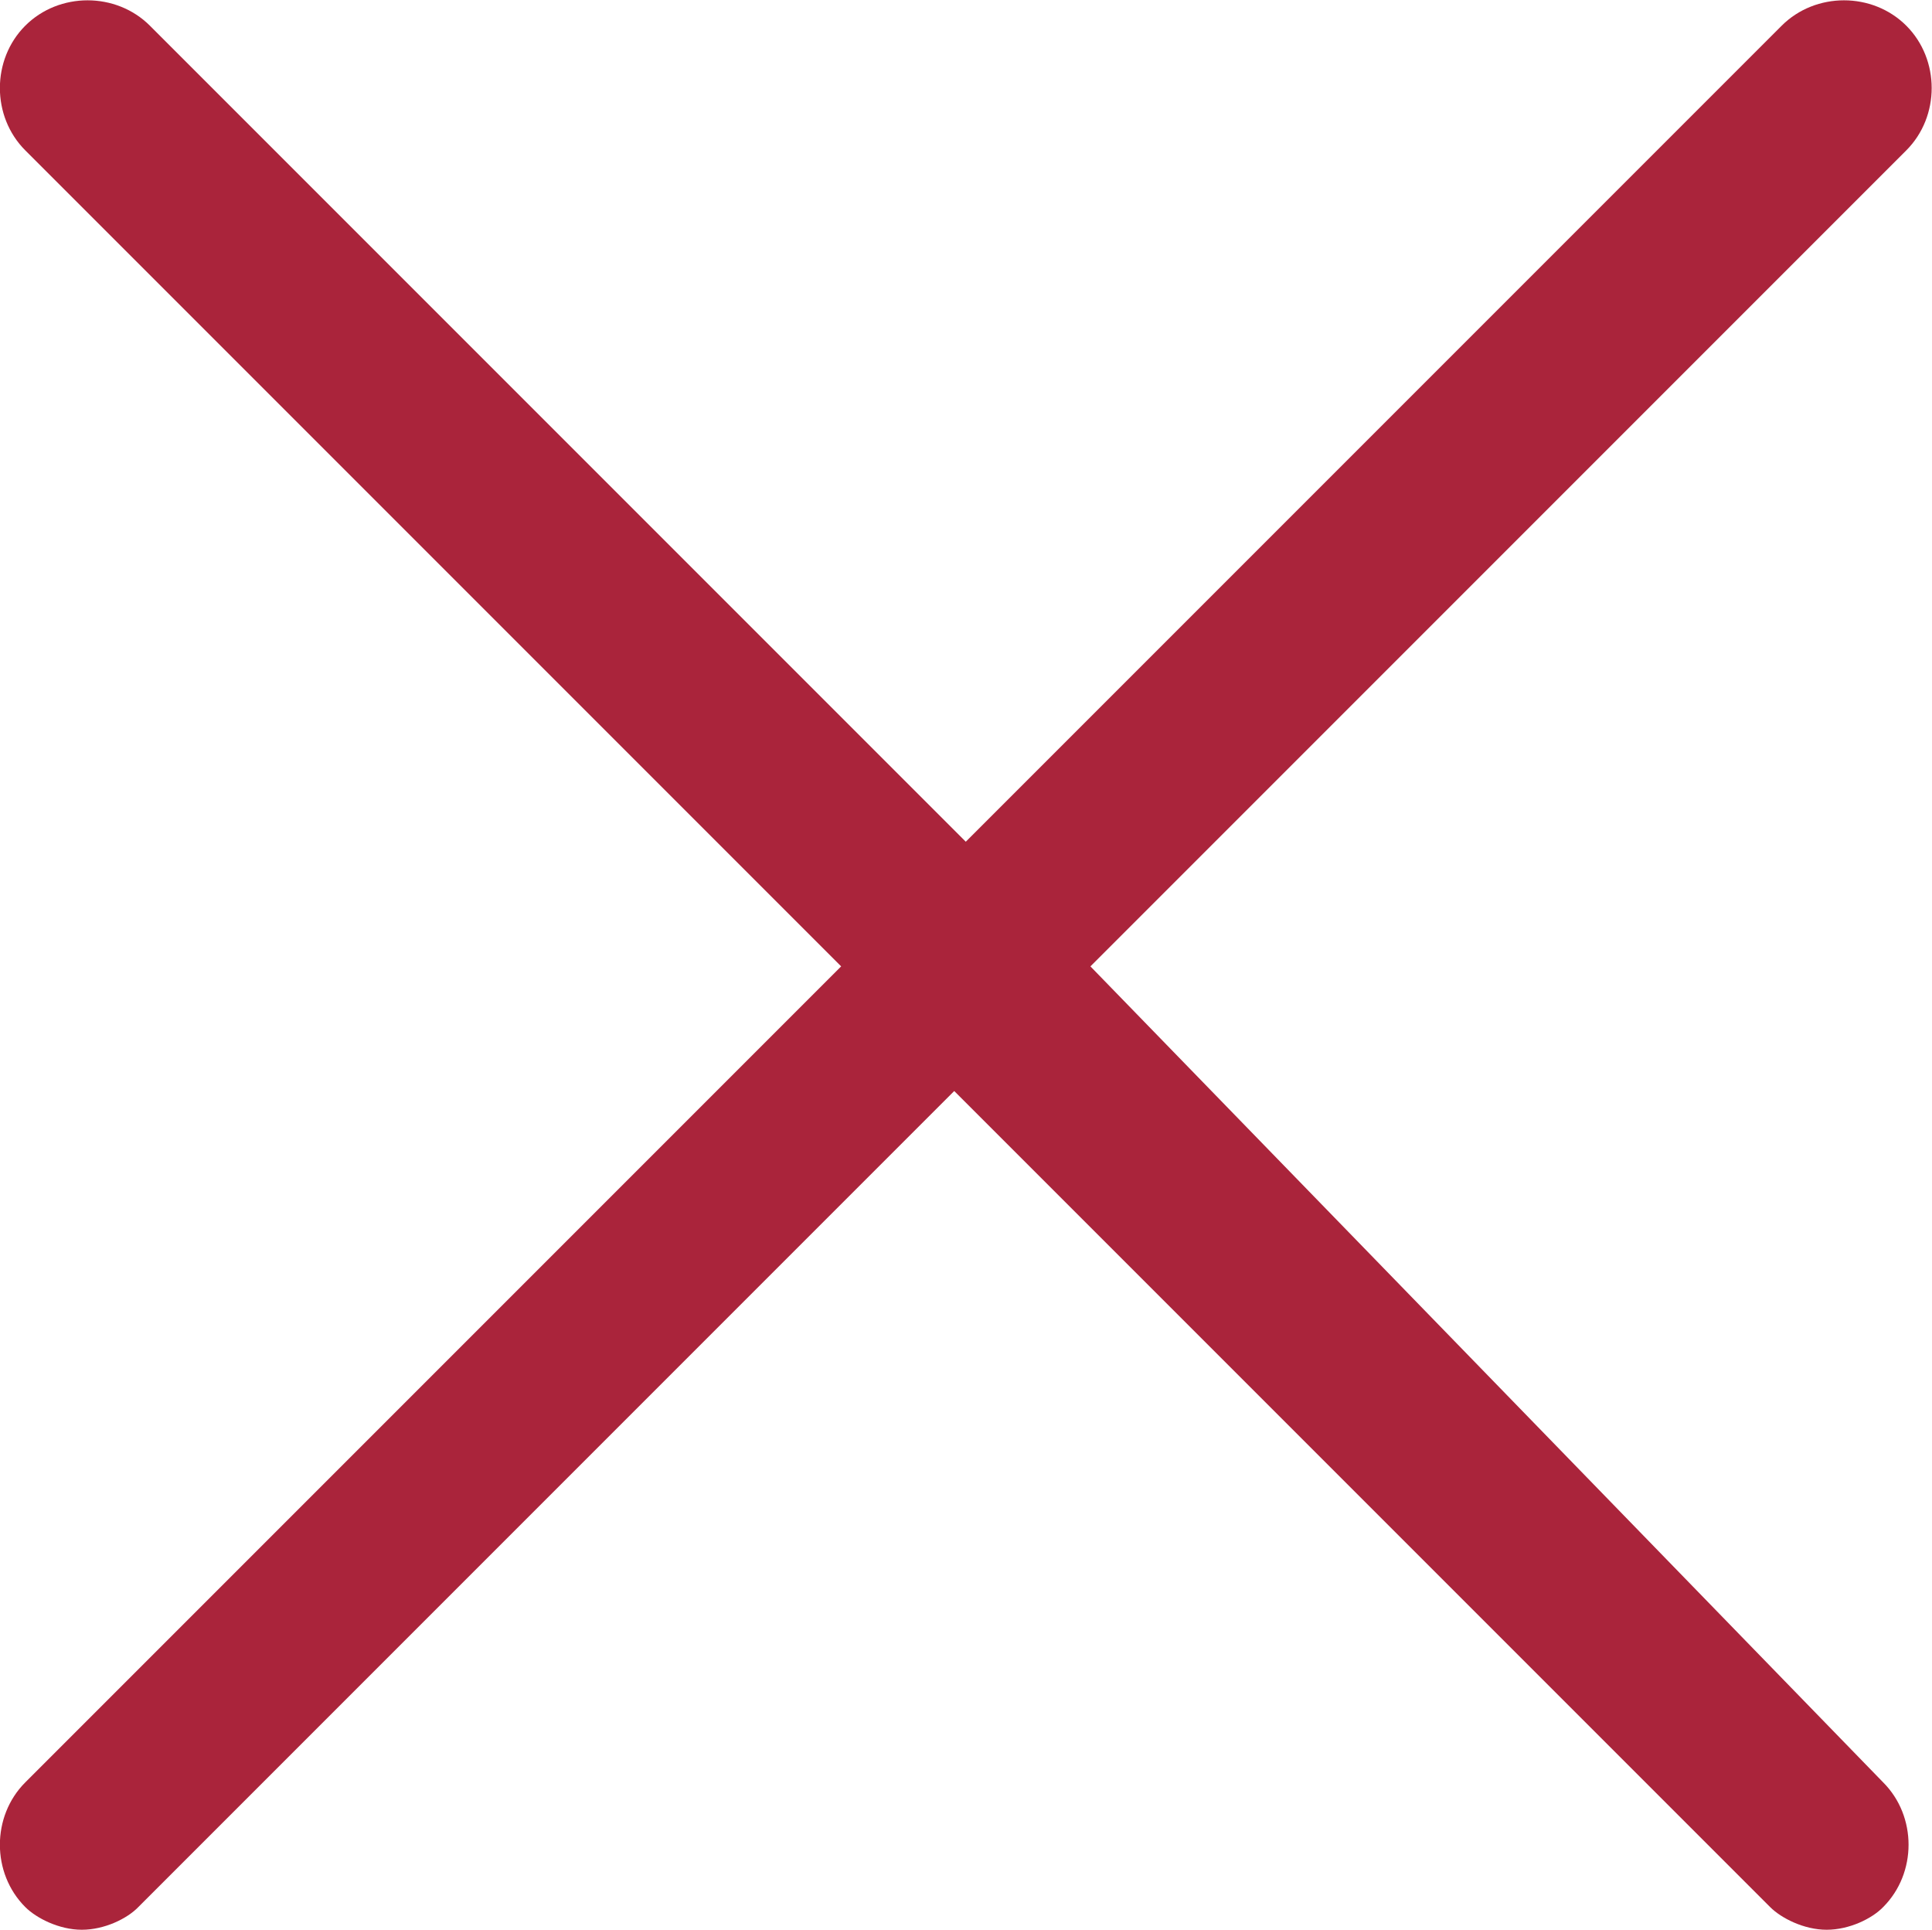
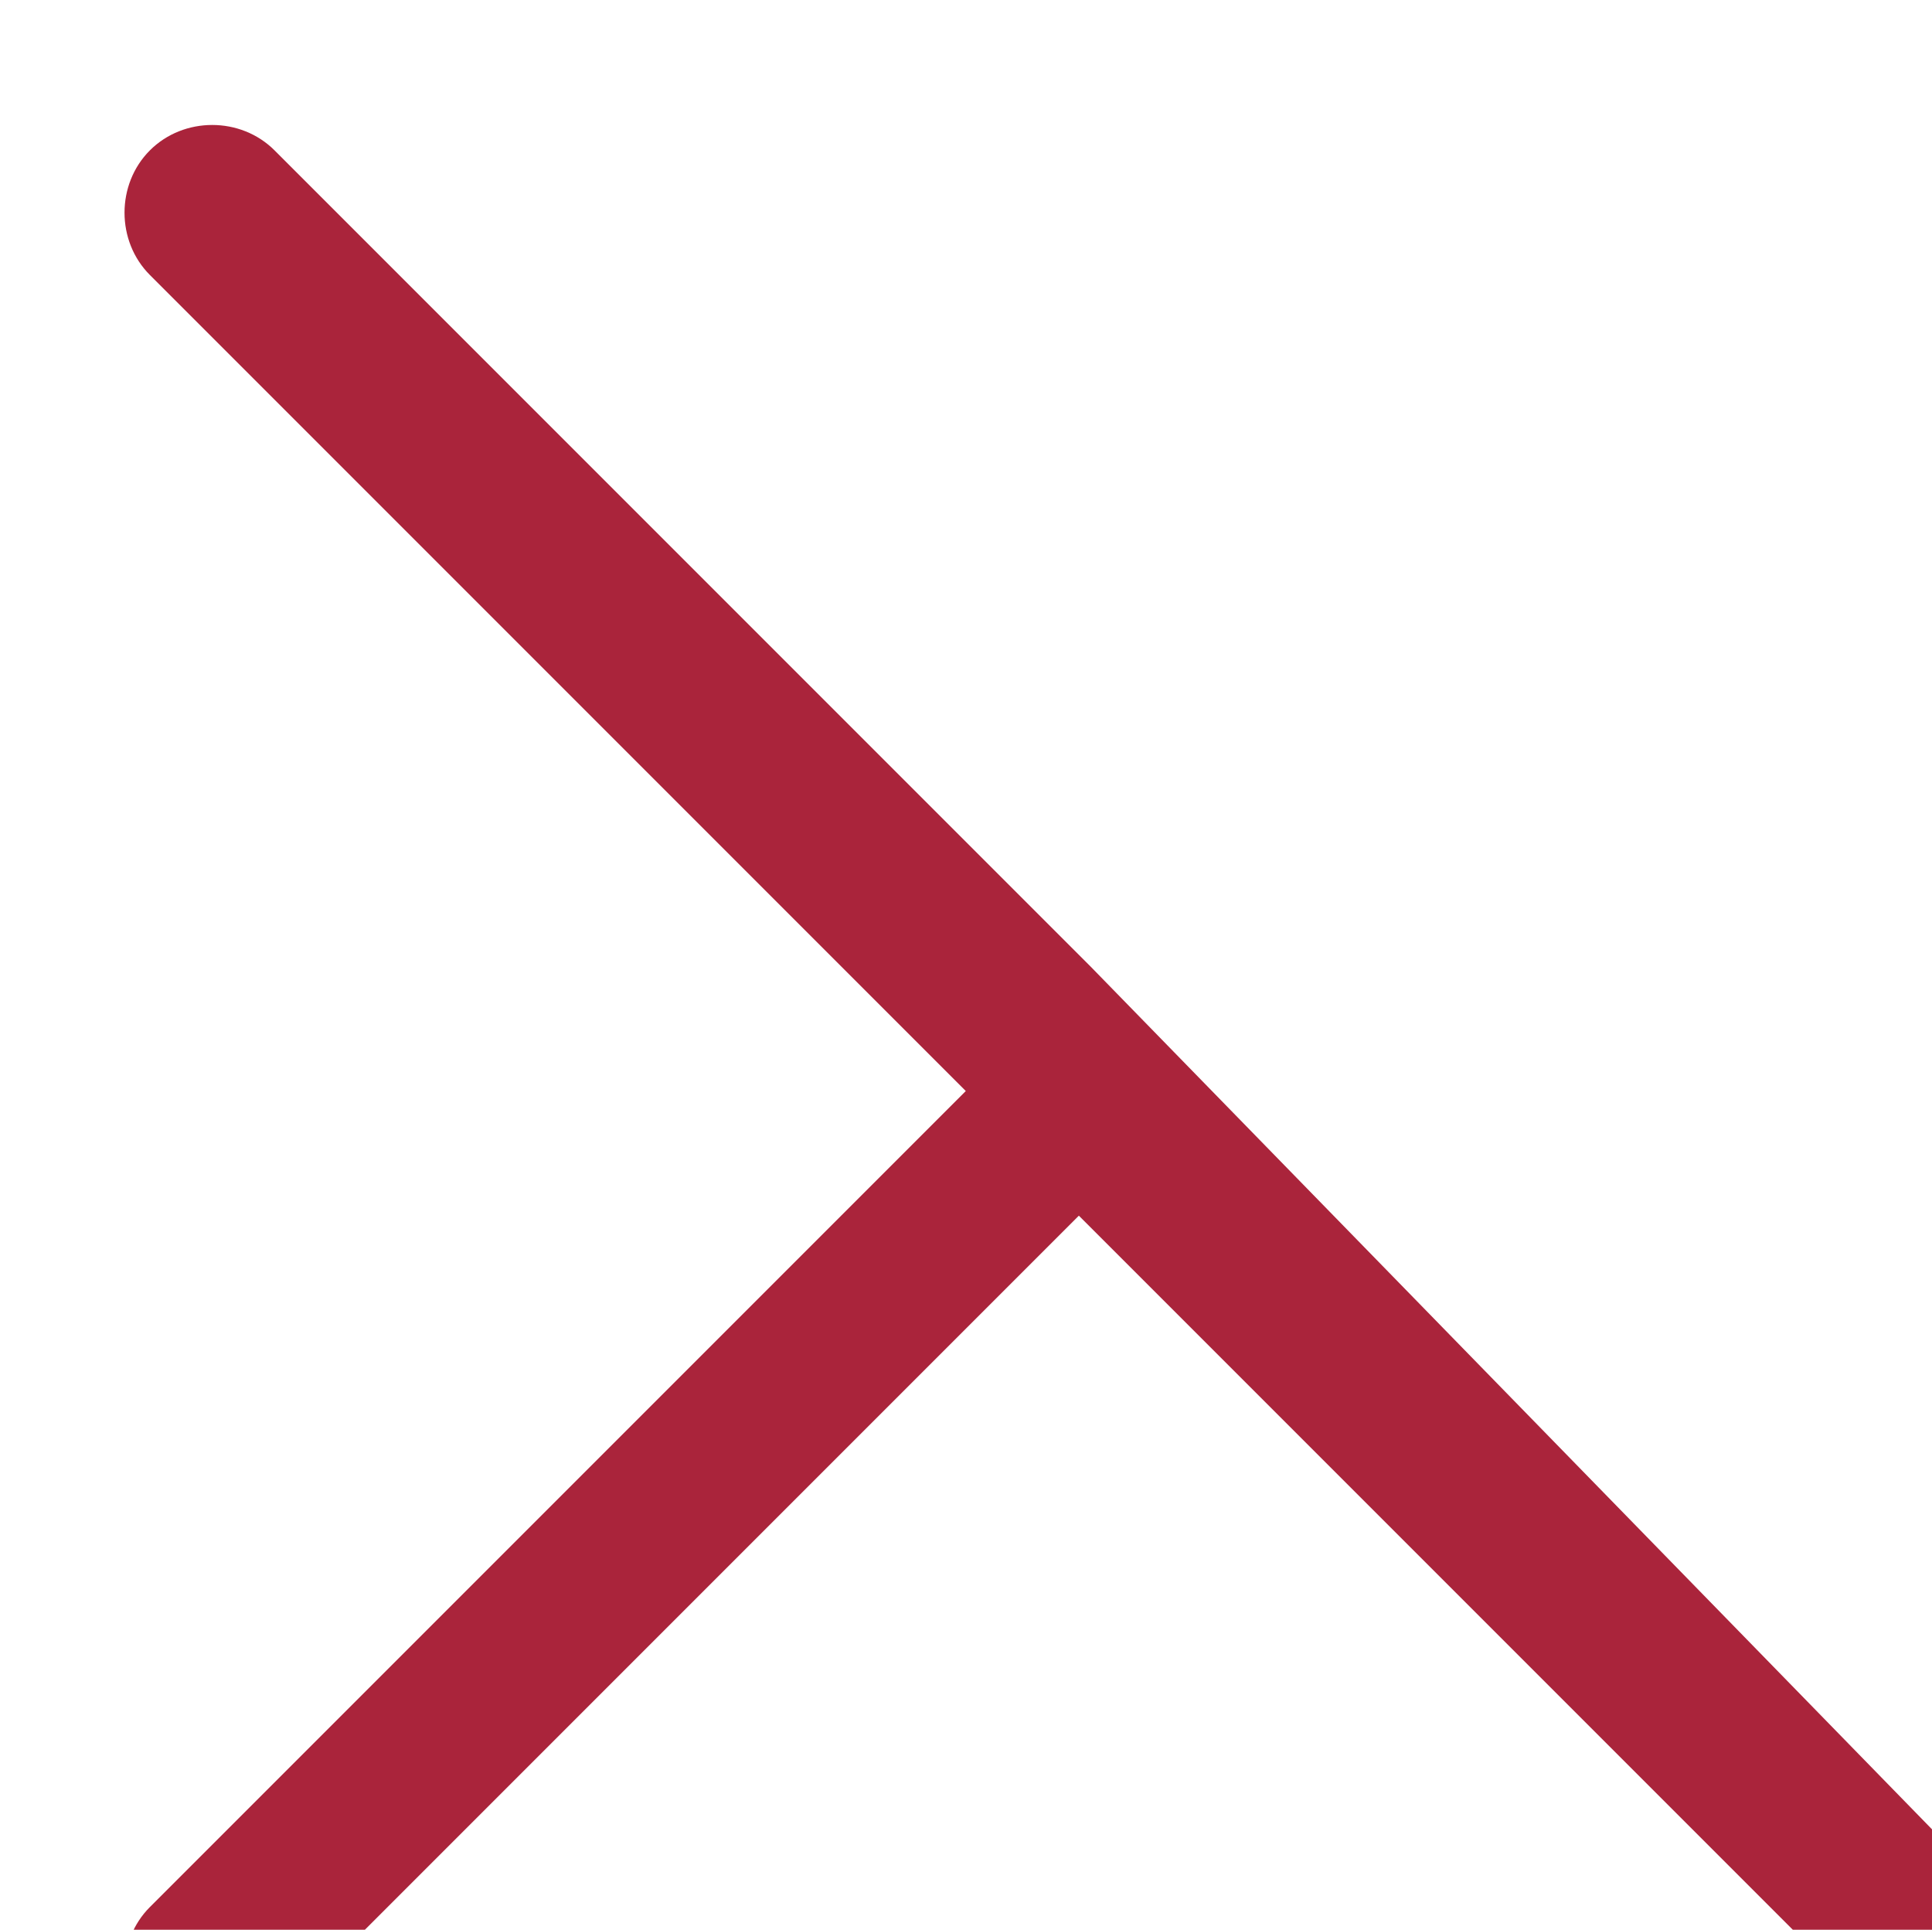
<svg xmlns="http://www.w3.org/2000/svg" xmlns:ns1="http://www.inkscape.org/namespaces/inkscape" xmlns:ns2="http://sodipodi.sourceforge.net/DTD/sodipodi-0.dtd" width="4.511mm" height="4.505mm" viewBox="0 0 4.511 4.505" version="1.1" id="svg1017" ns1:version="0.92.2 (5c3e80d, 2017-08-06)" ns2:docname="close.svg">
  <defs id="defs1011" />
  <ns2:namedview id="base" pagecolor="#ffffff" bordercolor="#666666" borderopacity="1.0" ns1:pageopacity="0.0" ns1:pageshadow="2" ns1:zoom="15.839192" ns1:cx="13.165628" ns1:cy="12.16181" ns1:document-units="mm" ns1:current-layer="layer1" showgrid="false" ns1:window-width="1440" ns1:window-height="837" ns1:window-x="-8" ns1:window-y="-8" ns1:window-maximized="1" />
  <g ns1:label="Layer 1" ns1:groupmode="layer" id="layer1" transform="translate(-170.102,-244.099)">
-     <path class="st5" d="m 172.648,246.355 1.905,-1.905 c 0.079,-0.079 0.079,-0.212 0,-0.291 -0.079,-0.079 -0.212,-0.079 -0.291,0 l -1.905,1.905 -1.905,-1.905 c -0.079,-0.079 -0.212,-0.079 -0.291,0 -0.079,0.079 -0.079,0.212 0,0.291 l 1.905,1.905 -1.905,1.905 c -0.079,0.079 -0.079,0.212 0,0.291 0.026,0.026 0.079,0.053 0.132,0.053 0.053,0 0.106,-0.026 0.132,-0.053 l 1.905,-1.905 1.905,1.905 c 0.026,0.026 0.079,0.053 0.132,0.053 0.053,0 0.106,-0.026 0.132,-0.053 0.079,-0.079 0.079,-0.212 0,-0.291 z" id="path164" ns1:connector-curvature="0" style="fill:#aa243b;stroke-width:0.265" />
+     <path class="st5" d="m 172.648,246.355 1.905,-1.905 l -1.905,1.905 -1.905,-1.905 c -0.079,-0.079 -0.212,-0.079 -0.291,0 -0.079,0.079 -0.079,0.212 0,0.291 l 1.905,1.905 -1.905,1.905 c -0.079,0.079 -0.079,0.212 0,0.291 0.026,0.026 0.079,0.053 0.132,0.053 0.053,0 0.106,-0.026 0.132,-0.053 l 1.905,-1.905 1.905,1.905 c 0.026,0.026 0.079,0.053 0.132,0.053 0.053,0 0.106,-0.026 0.132,-0.053 0.079,-0.079 0.079,-0.212 0,-0.291 z" id="path164" ns1:connector-curvature="0" style="fill:#aa243b;stroke-width:0.265" />
  </g>
</svg>